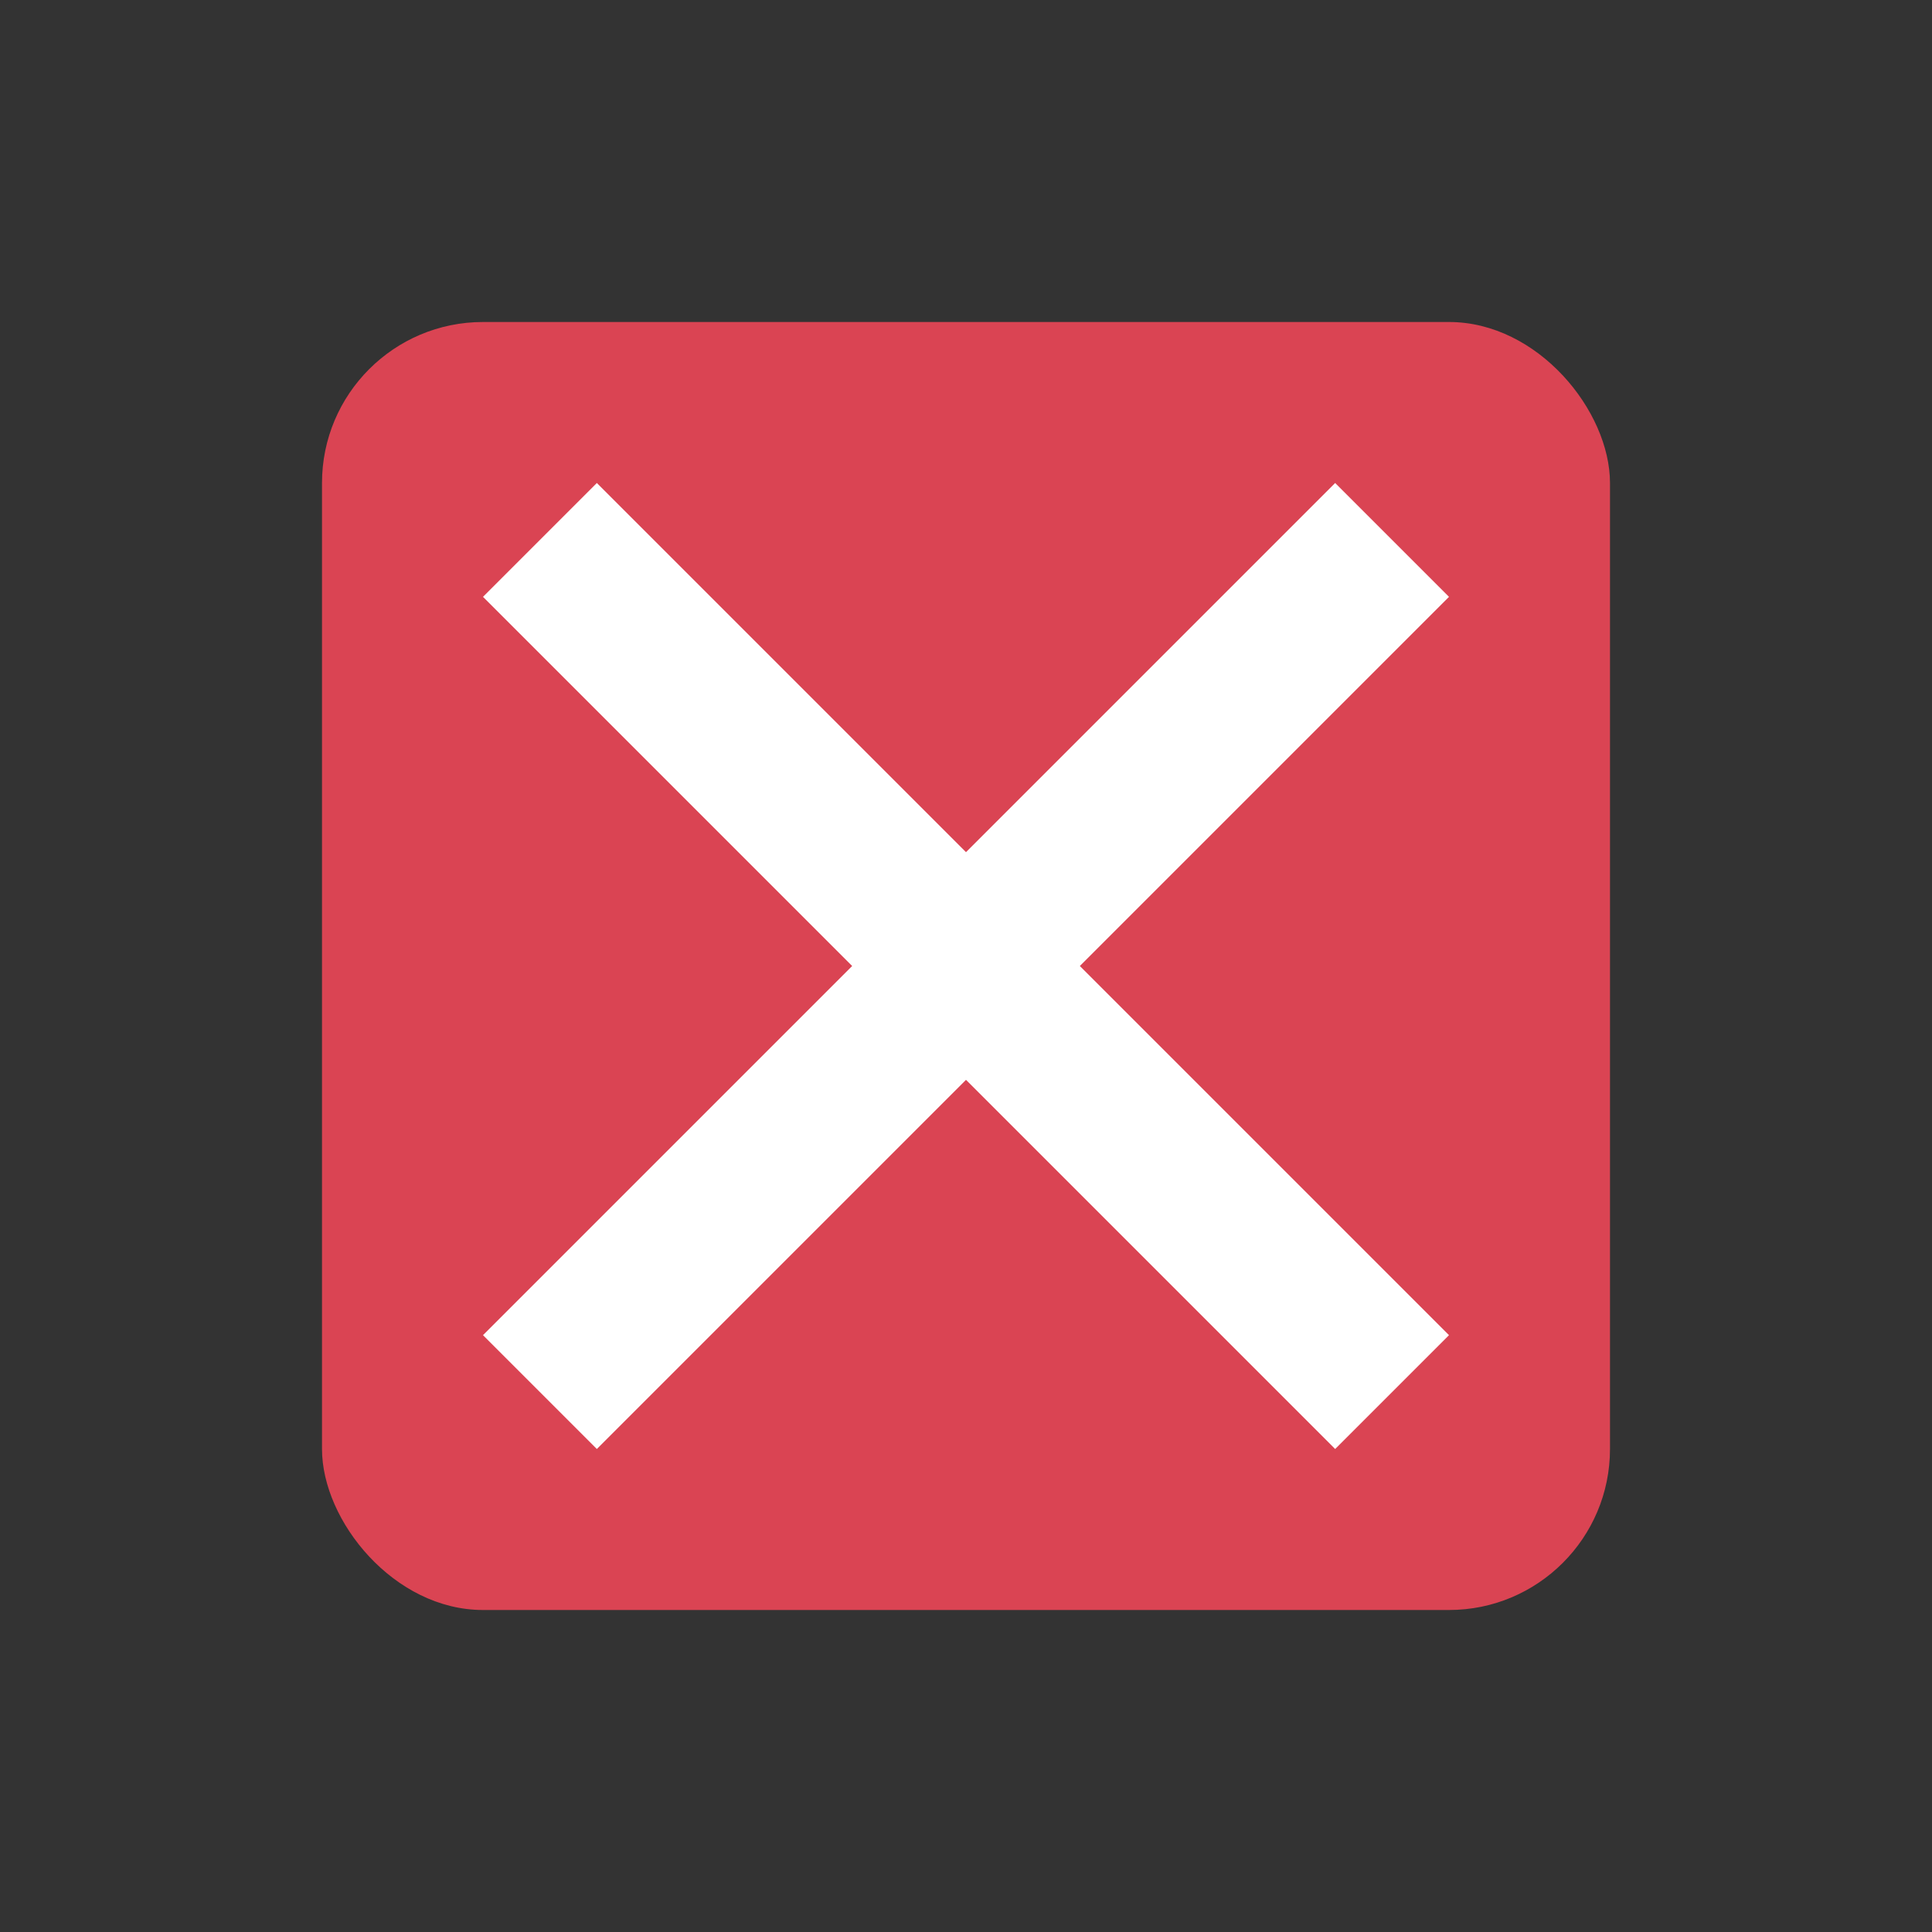
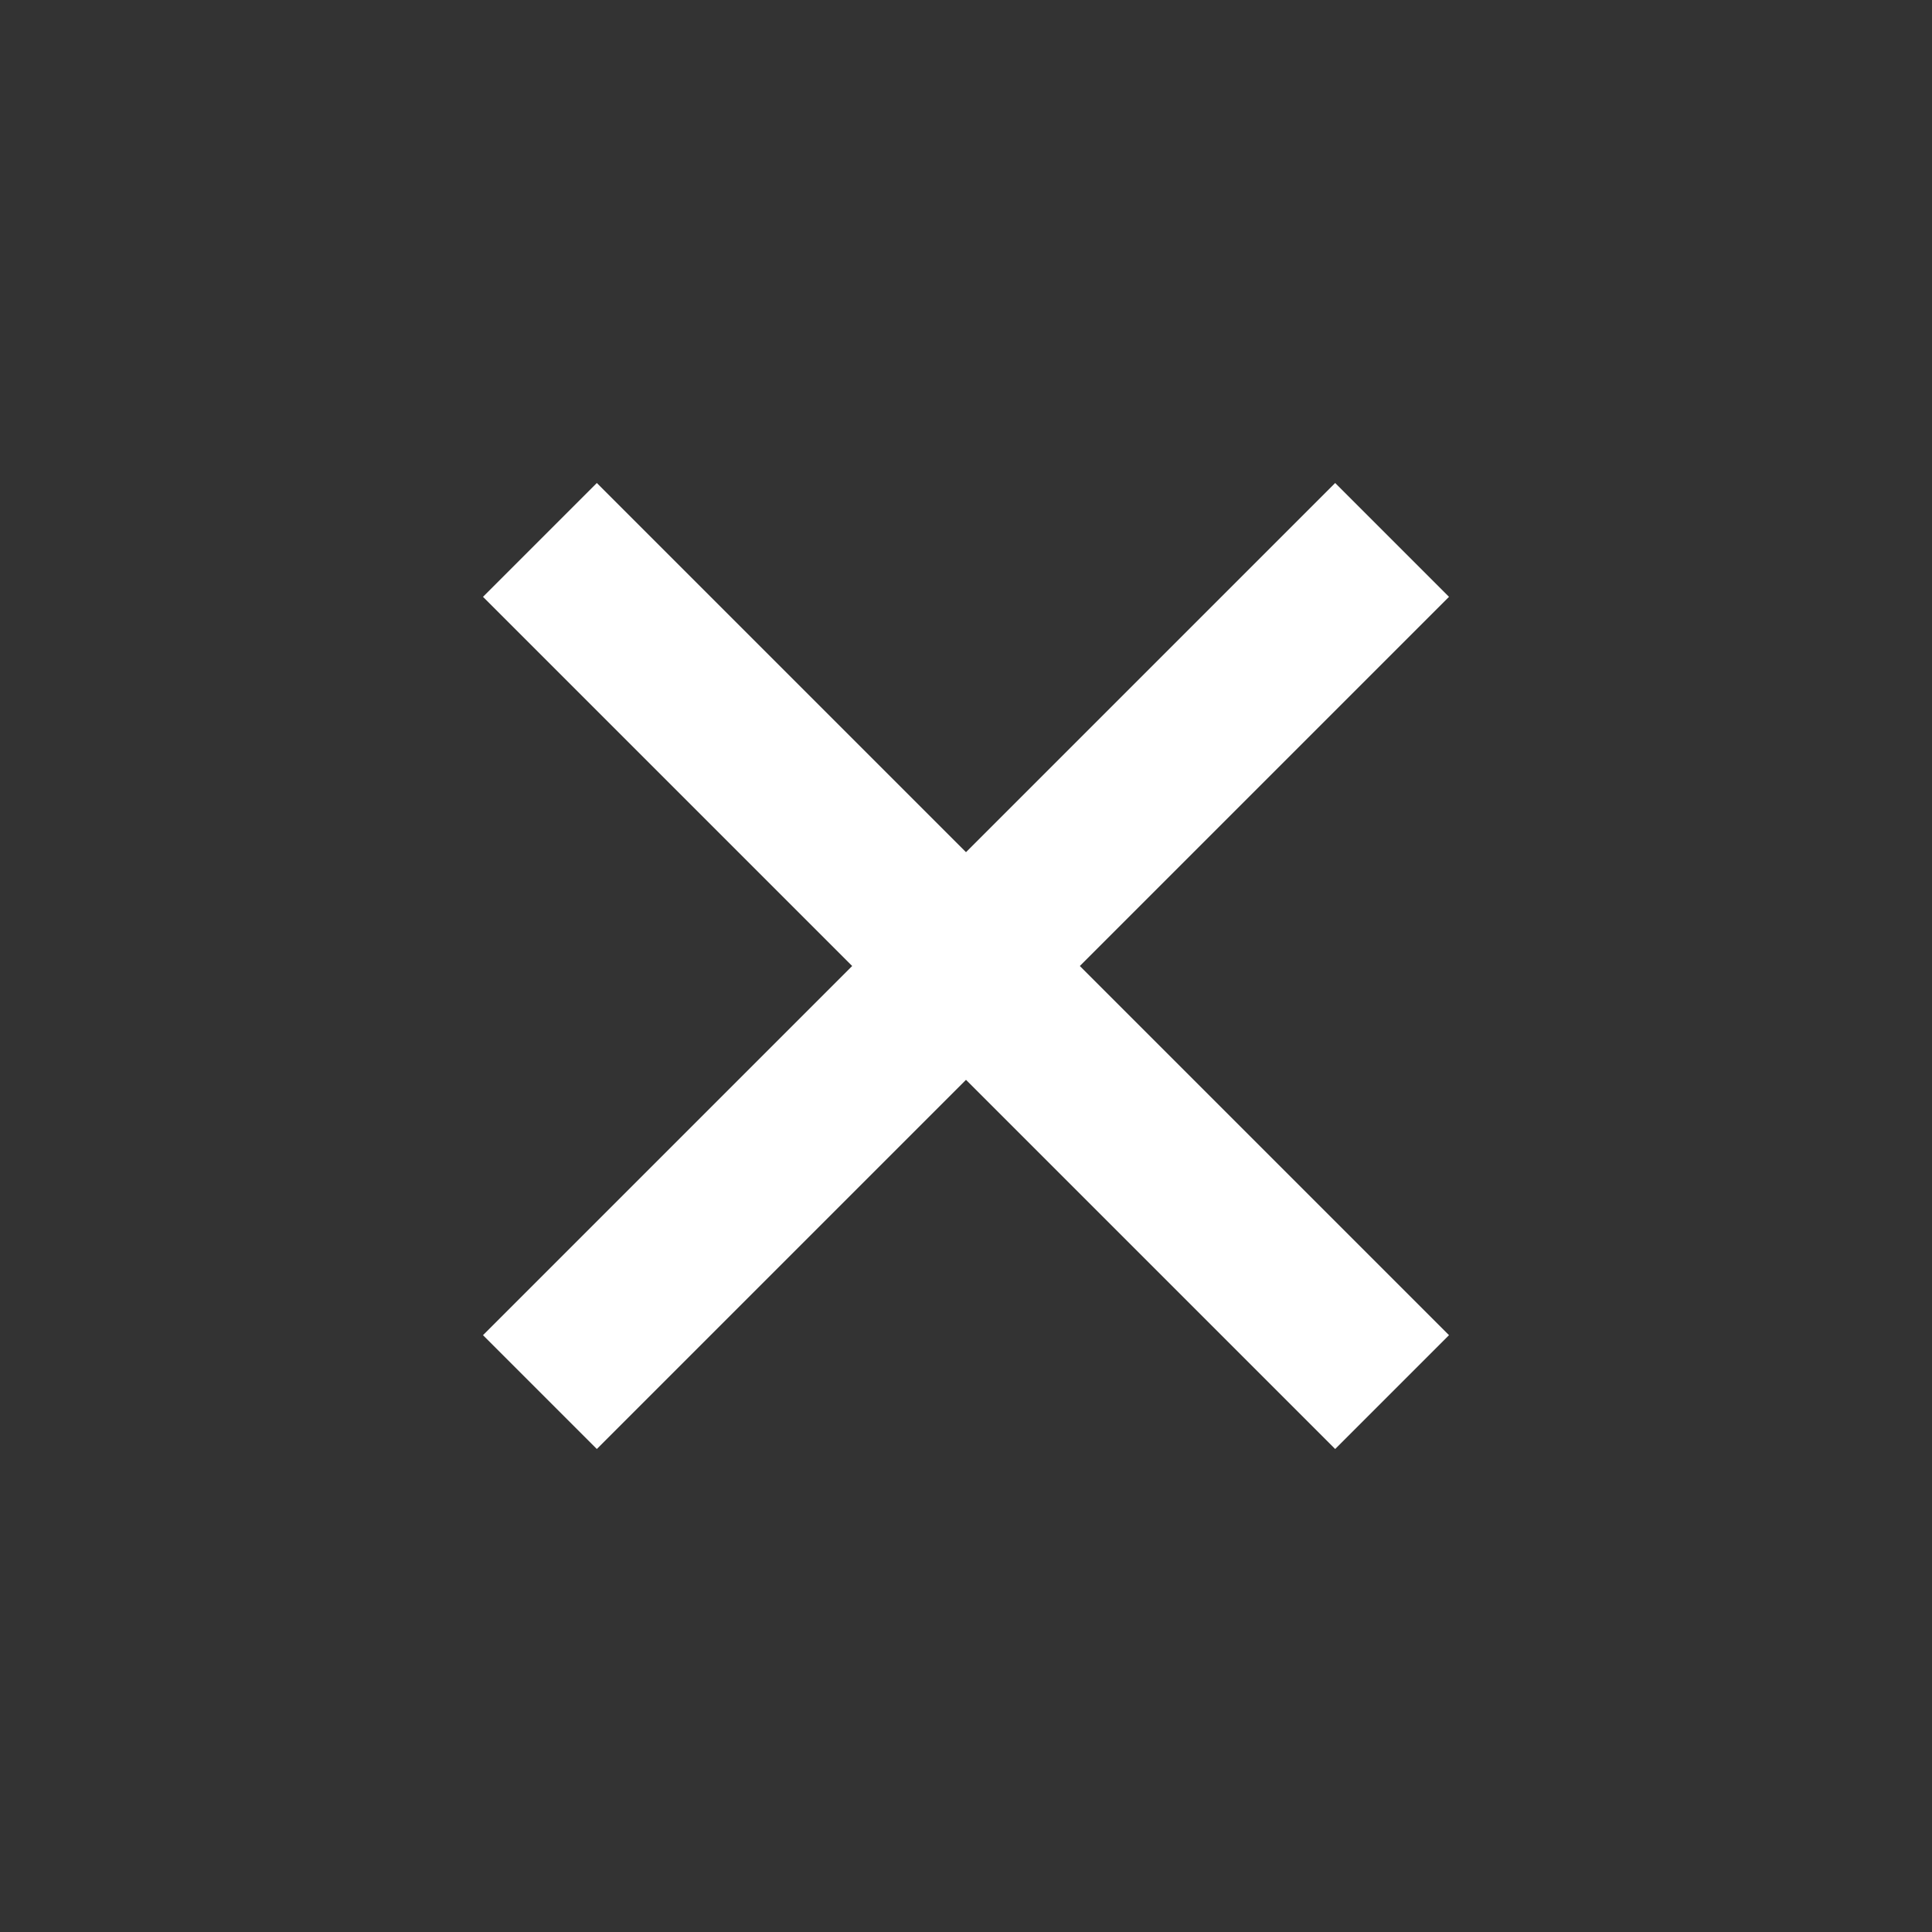
<svg xmlns="http://www.w3.org/2000/svg" version="1.1" viewBox="0 0 24 24" width="24" height="24">
  <rect x="0" y="0" width="24" height="24" fill="#333333" stroke="none" />
  <style type="text/css" id="current-color-scheme">
        .ColorScheme-NegativeText {
            color:#da4453;
        }
    </style>
  <g transform="translate(1,1)">
-     <rect class="ColorScheme-NegativeText" x="3" y="3" width="16" height="16" rx="2" fill="currentColor" />
    <path d="M 6.414,5 5,6.414 9.586,11 5,15.586 6.414,17 11,12.414 15.586,17 17,15.586 12.414,11 17,6.414 15.586,5 11,9.586 Z" fill="#fff" />
  </g>
</svg>